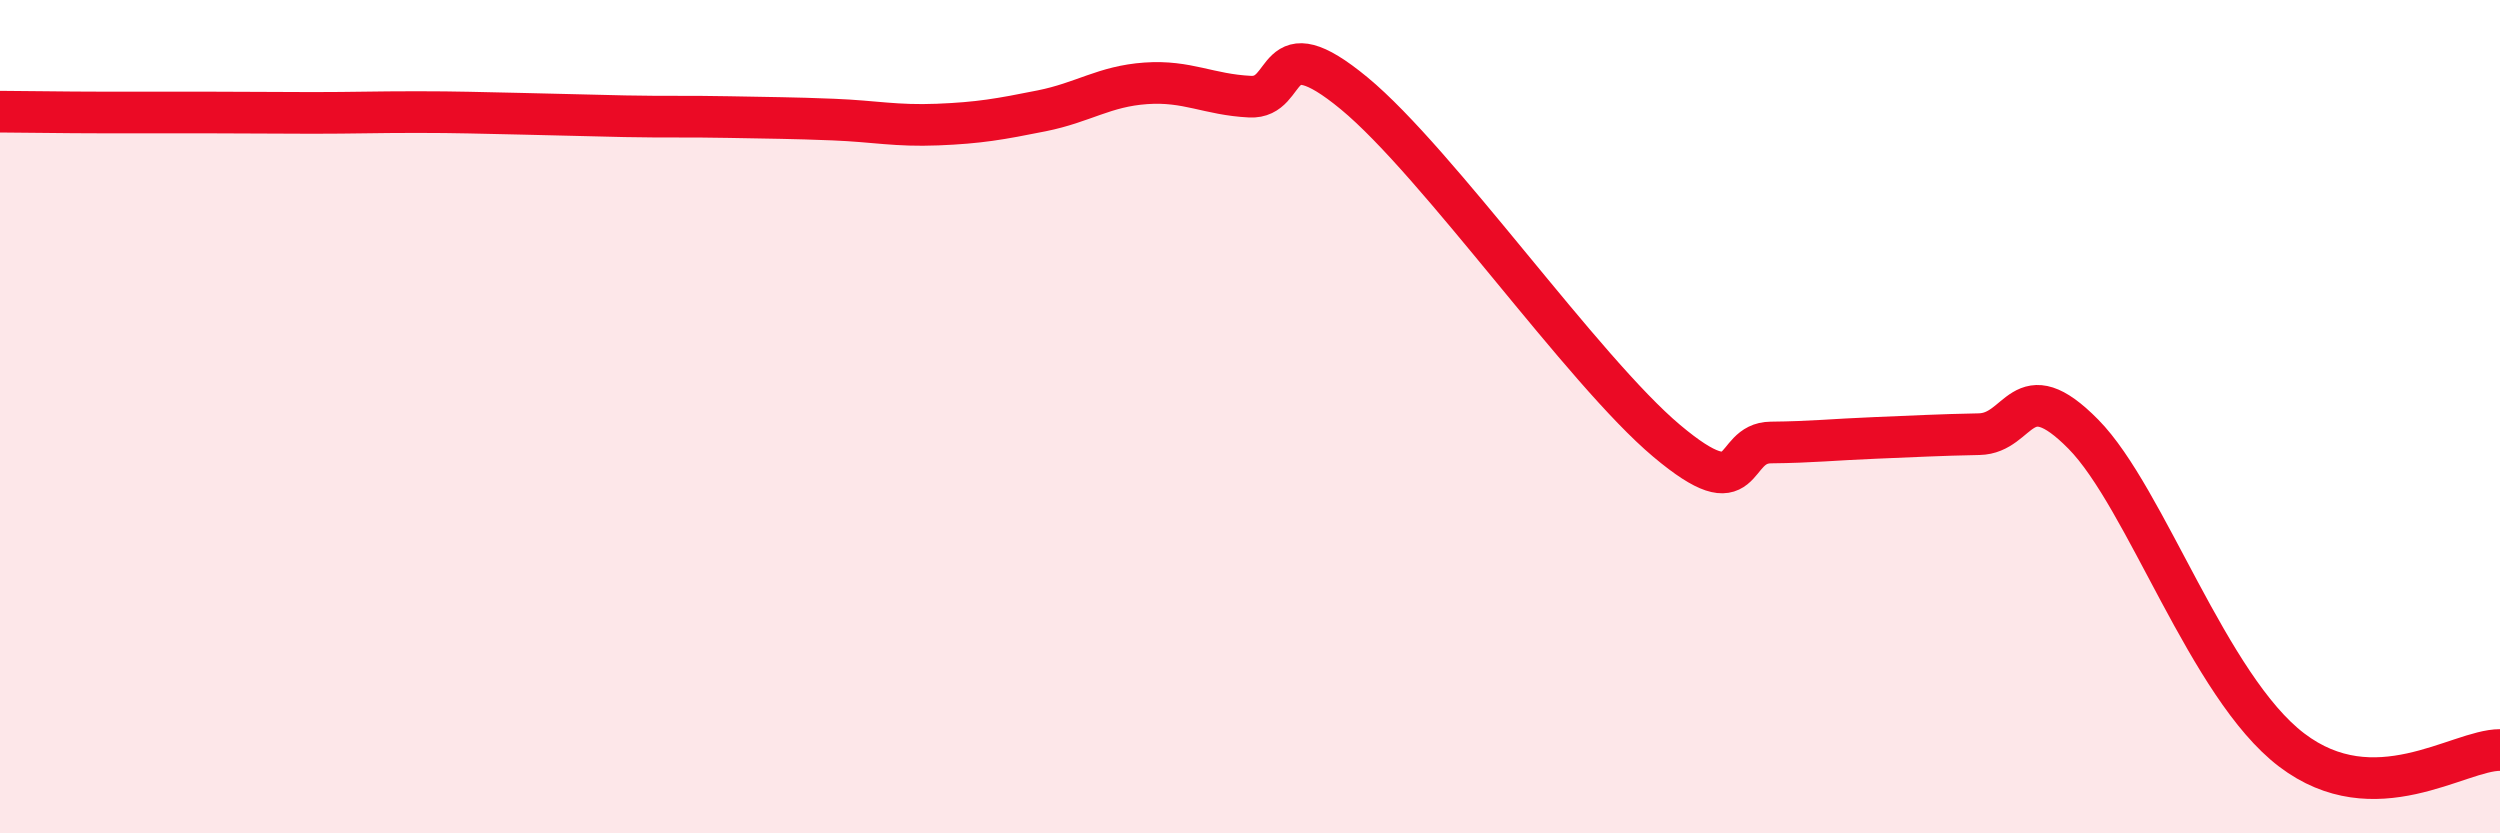
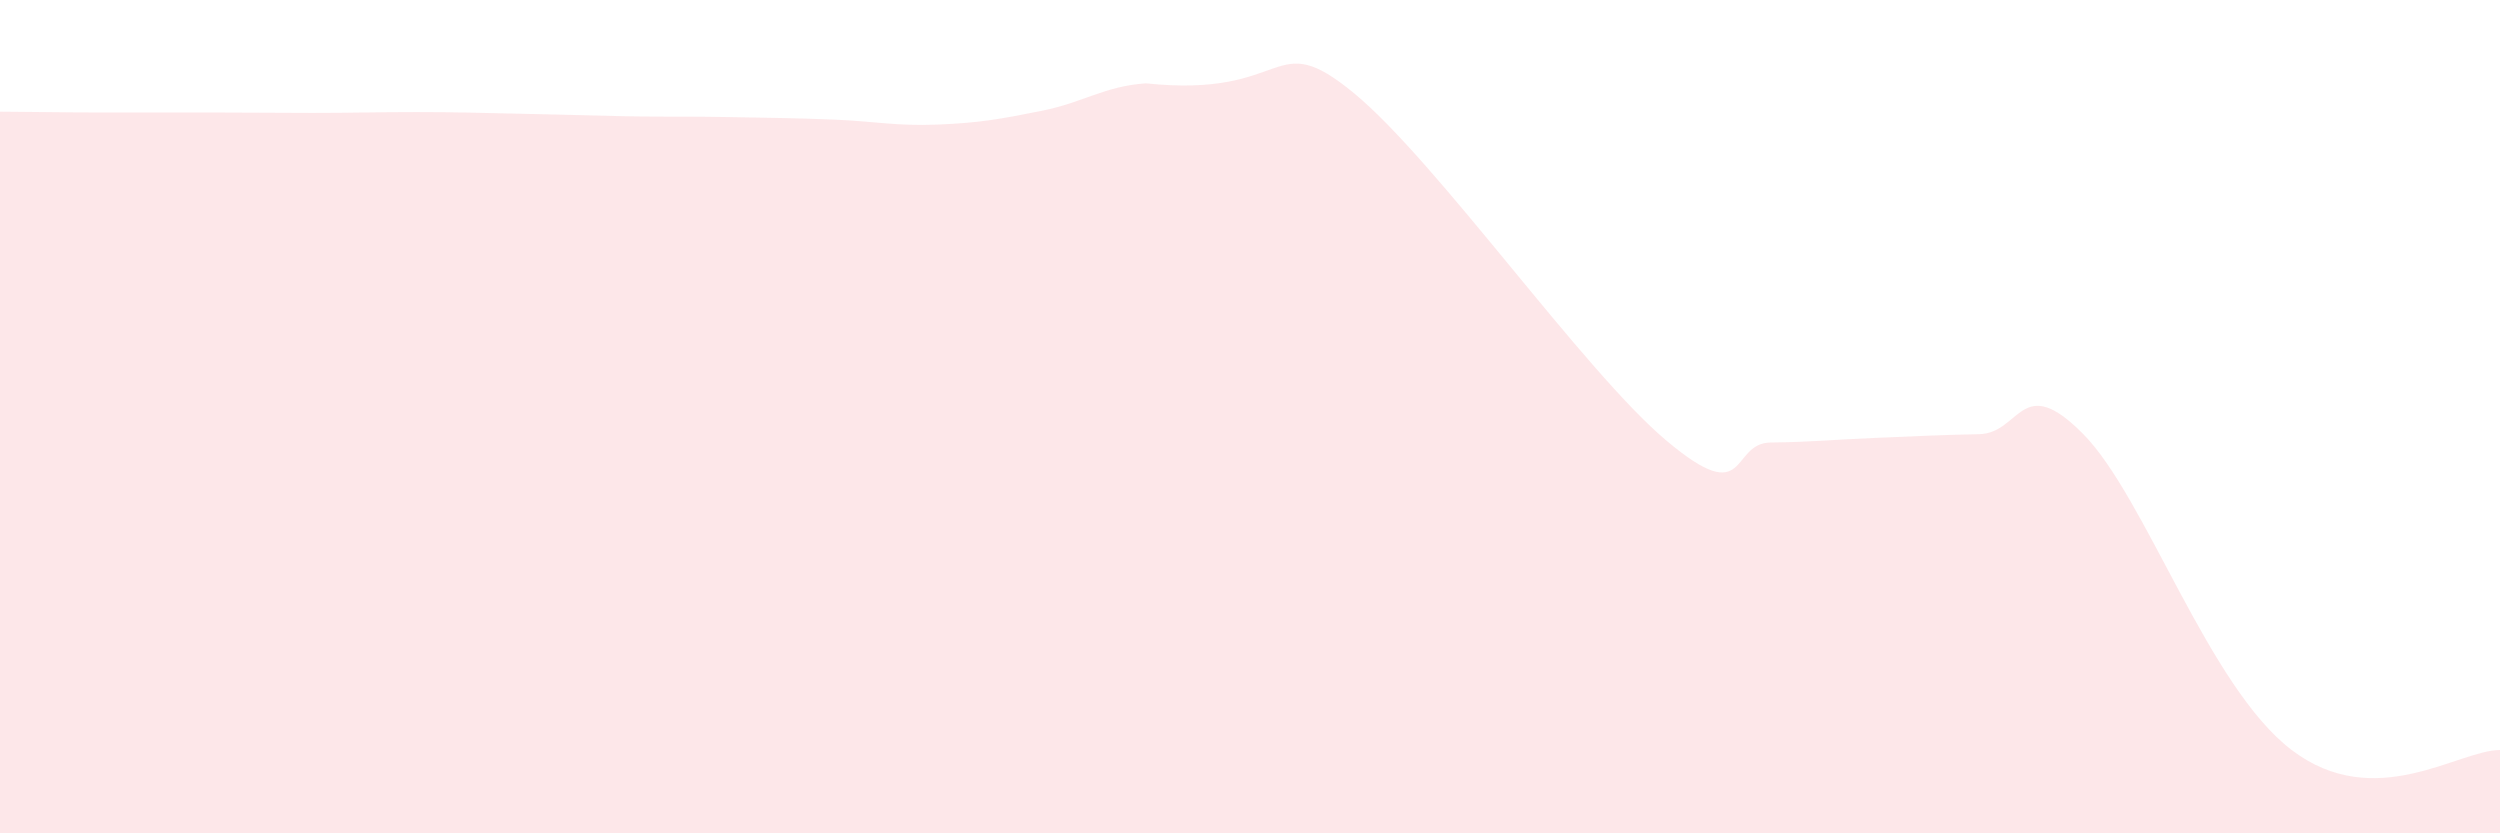
<svg xmlns="http://www.w3.org/2000/svg" width="60" height="20" viewBox="0 0 60 20">
-   <path d="M 0,2.68 C 0.5,2.68 1.5,2.7 2.5,2.7 C 3.5,2.7 4,2.7 5,2.7 C 6,2.7 6.5,2.71 7.5,2.71 C 8.5,2.71 9,2.69 10,2.69 C 11,2.69 11.5,2.71 12.5,2.73 C 13.5,2.75 14,2.77 15,2.79 C 16,2.81 16.5,2.79 17.5,2.81 C 18.5,2.83 19,2.83 20,2.87 C 21,2.91 21.5,3.03 22.5,2.99 C 23.5,2.95 24,2.86 25,2.66 C 26,2.46 26.5,2.07 27.5,2 C 28.5,1.93 29,2.27 30,2.32 C 31,2.37 30.5,0.59 32.5,2.24 C 34.5,3.89 38,8.9 40,10.58 C 42,12.26 41.5,10.63 42.5,10.62 C 43.5,10.61 44,10.55 45,10.51 C 46,10.47 46.5,10.44 47.5,10.42 C 48.5,10.4 48.5,8.9 50,10.42 C 51.5,11.94 53,16.48 55,18 C 57,19.52 59,18 60,18L60 20L0 20Z" fill="#EB0A25" opacity="0.1" stroke-linecap="round" stroke-linejoin="round" />
-   <path d="M 0,2.68 C 0.5,2.68 1.5,2.7 2.5,2.7 C 3.5,2.7 4,2.7 5,2.7 C 6,2.7 6.5,2.71 7.5,2.71 C 8.5,2.71 9,2.69 10,2.69 C 11,2.69 11.5,2.71 12.5,2.73 C 13.5,2.75 14,2.77 15,2.79 C 16,2.81 16.5,2.79 17.5,2.81 C 18.5,2.83 19,2.83 20,2.87 C 21,2.91 21.5,3.03 22.5,2.99 C 23.5,2.95 24,2.86 25,2.66 C 26,2.46 26.5,2.07 27.5,2 C 28.5,1.93 29,2.27 30,2.32 C 31,2.37 30.5,0.59 32.5,2.24 C 34.5,3.89 38,8.9 40,10.58 C 42,12.26 41.5,10.63 42.5,10.62 C 43.5,10.61 44,10.55 45,10.51 C 46,10.47 46.5,10.44 47.5,10.42 C 48.5,10.4 48.5,8.9 50,10.42 C 51.5,11.94 53,16.48 55,18 C 57,19.52 59,18 60,18" stroke="#EB0A25" stroke-width="1" fill="none" stroke-linecap="round" stroke-linejoin="round" />
+   <path d="M 0,2.68 C 0.5,2.68 1.5,2.7 2.5,2.7 C 3.5,2.7 4,2.7 5,2.7 C 6,2.7 6.5,2.71 7.5,2.71 C 8.5,2.71 9,2.69 10,2.69 C 11,2.69 11.5,2.71 12.5,2.73 C 13.5,2.75 14,2.77 15,2.79 C 16,2.81 16.5,2.79 17.5,2.81 C 18.5,2.83 19,2.83 20,2.87 C 21,2.91 21.5,3.03 22.5,2.99 C 23.5,2.95 24,2.86 25,2.66 C 26,2.46 26.5,2.07 27.5,2 C 31,2.37 30.5,0.59 32.5,2.24 C 34.5,3.89 38,8.9 40,10.58 C 42,12.26 41.5,10.63 42.5,10.62 C 43.5,10.61 44,10.55 45,10.51 C 46,10.47 46.5,10.44 47.5,10.42 C 48.5,10.4 48.5,8.9 50,10.42 C 51.5,11.94 53,16.48 55,18 C 57,19.52 59,18 60,18L60 20L0 20Z" fill="#EB0A25" opacity="0.1" stroke-linecap="round" stroke-linejoin="round" />
</svg>